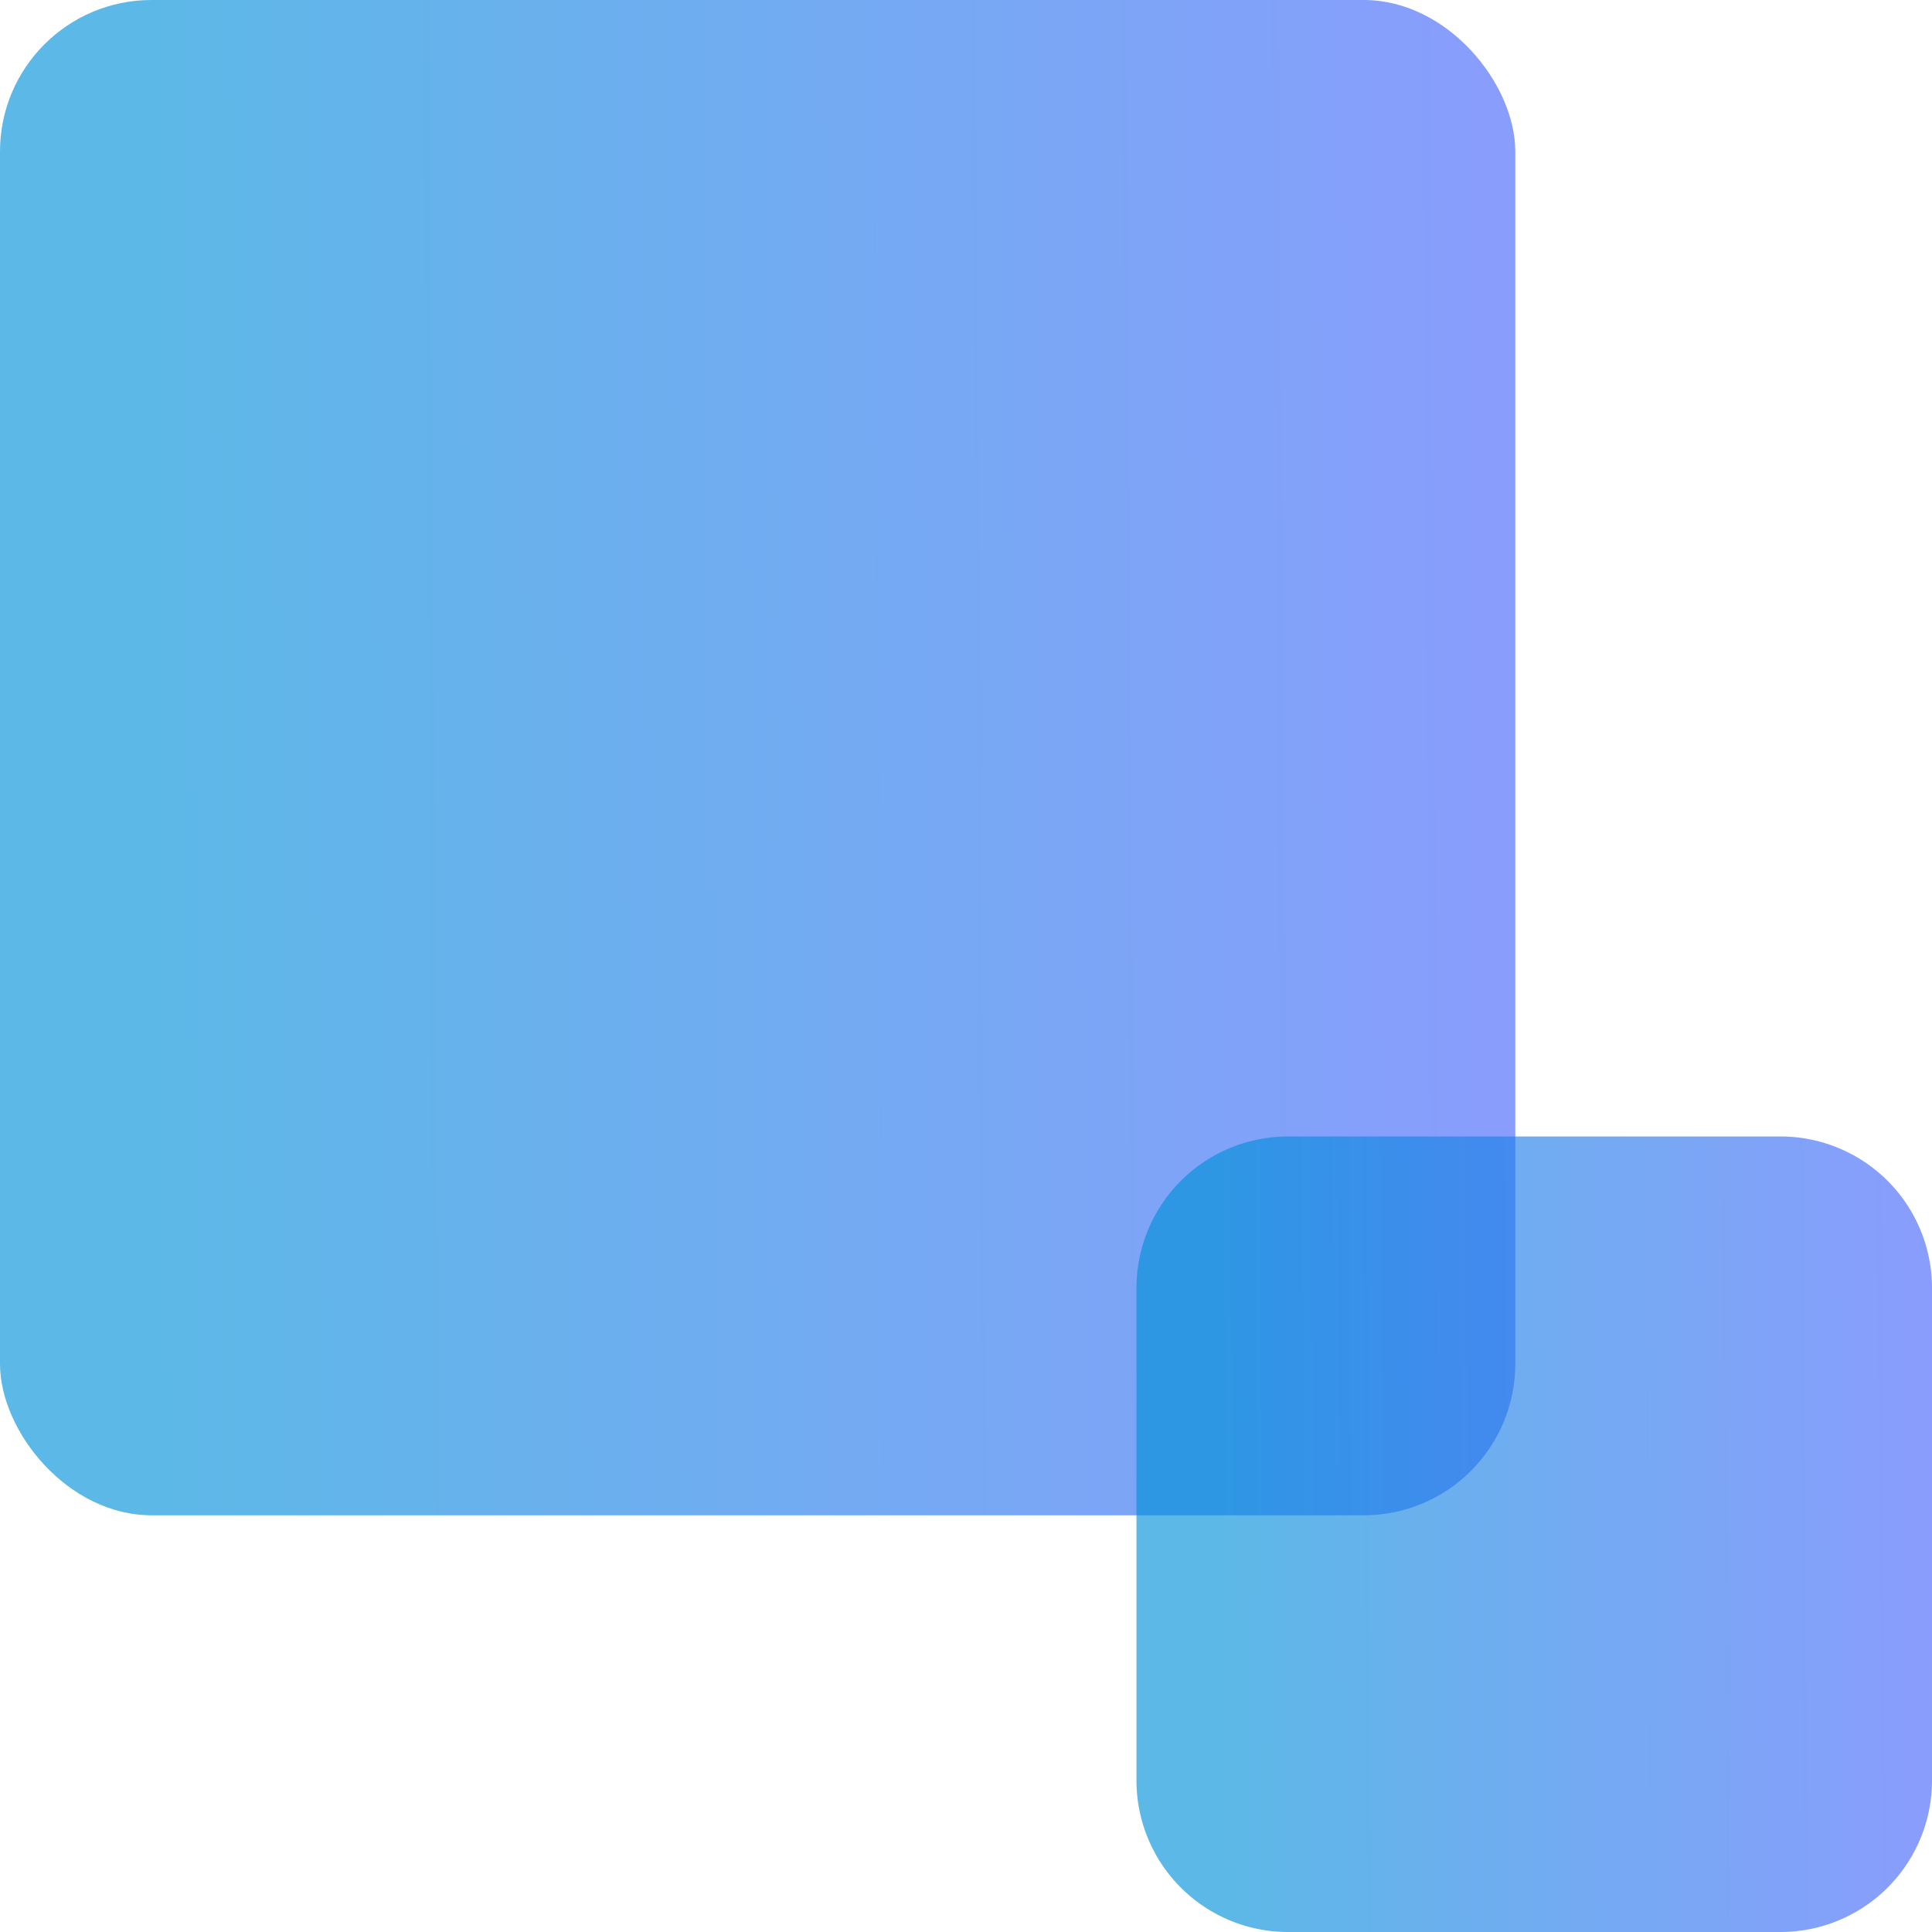
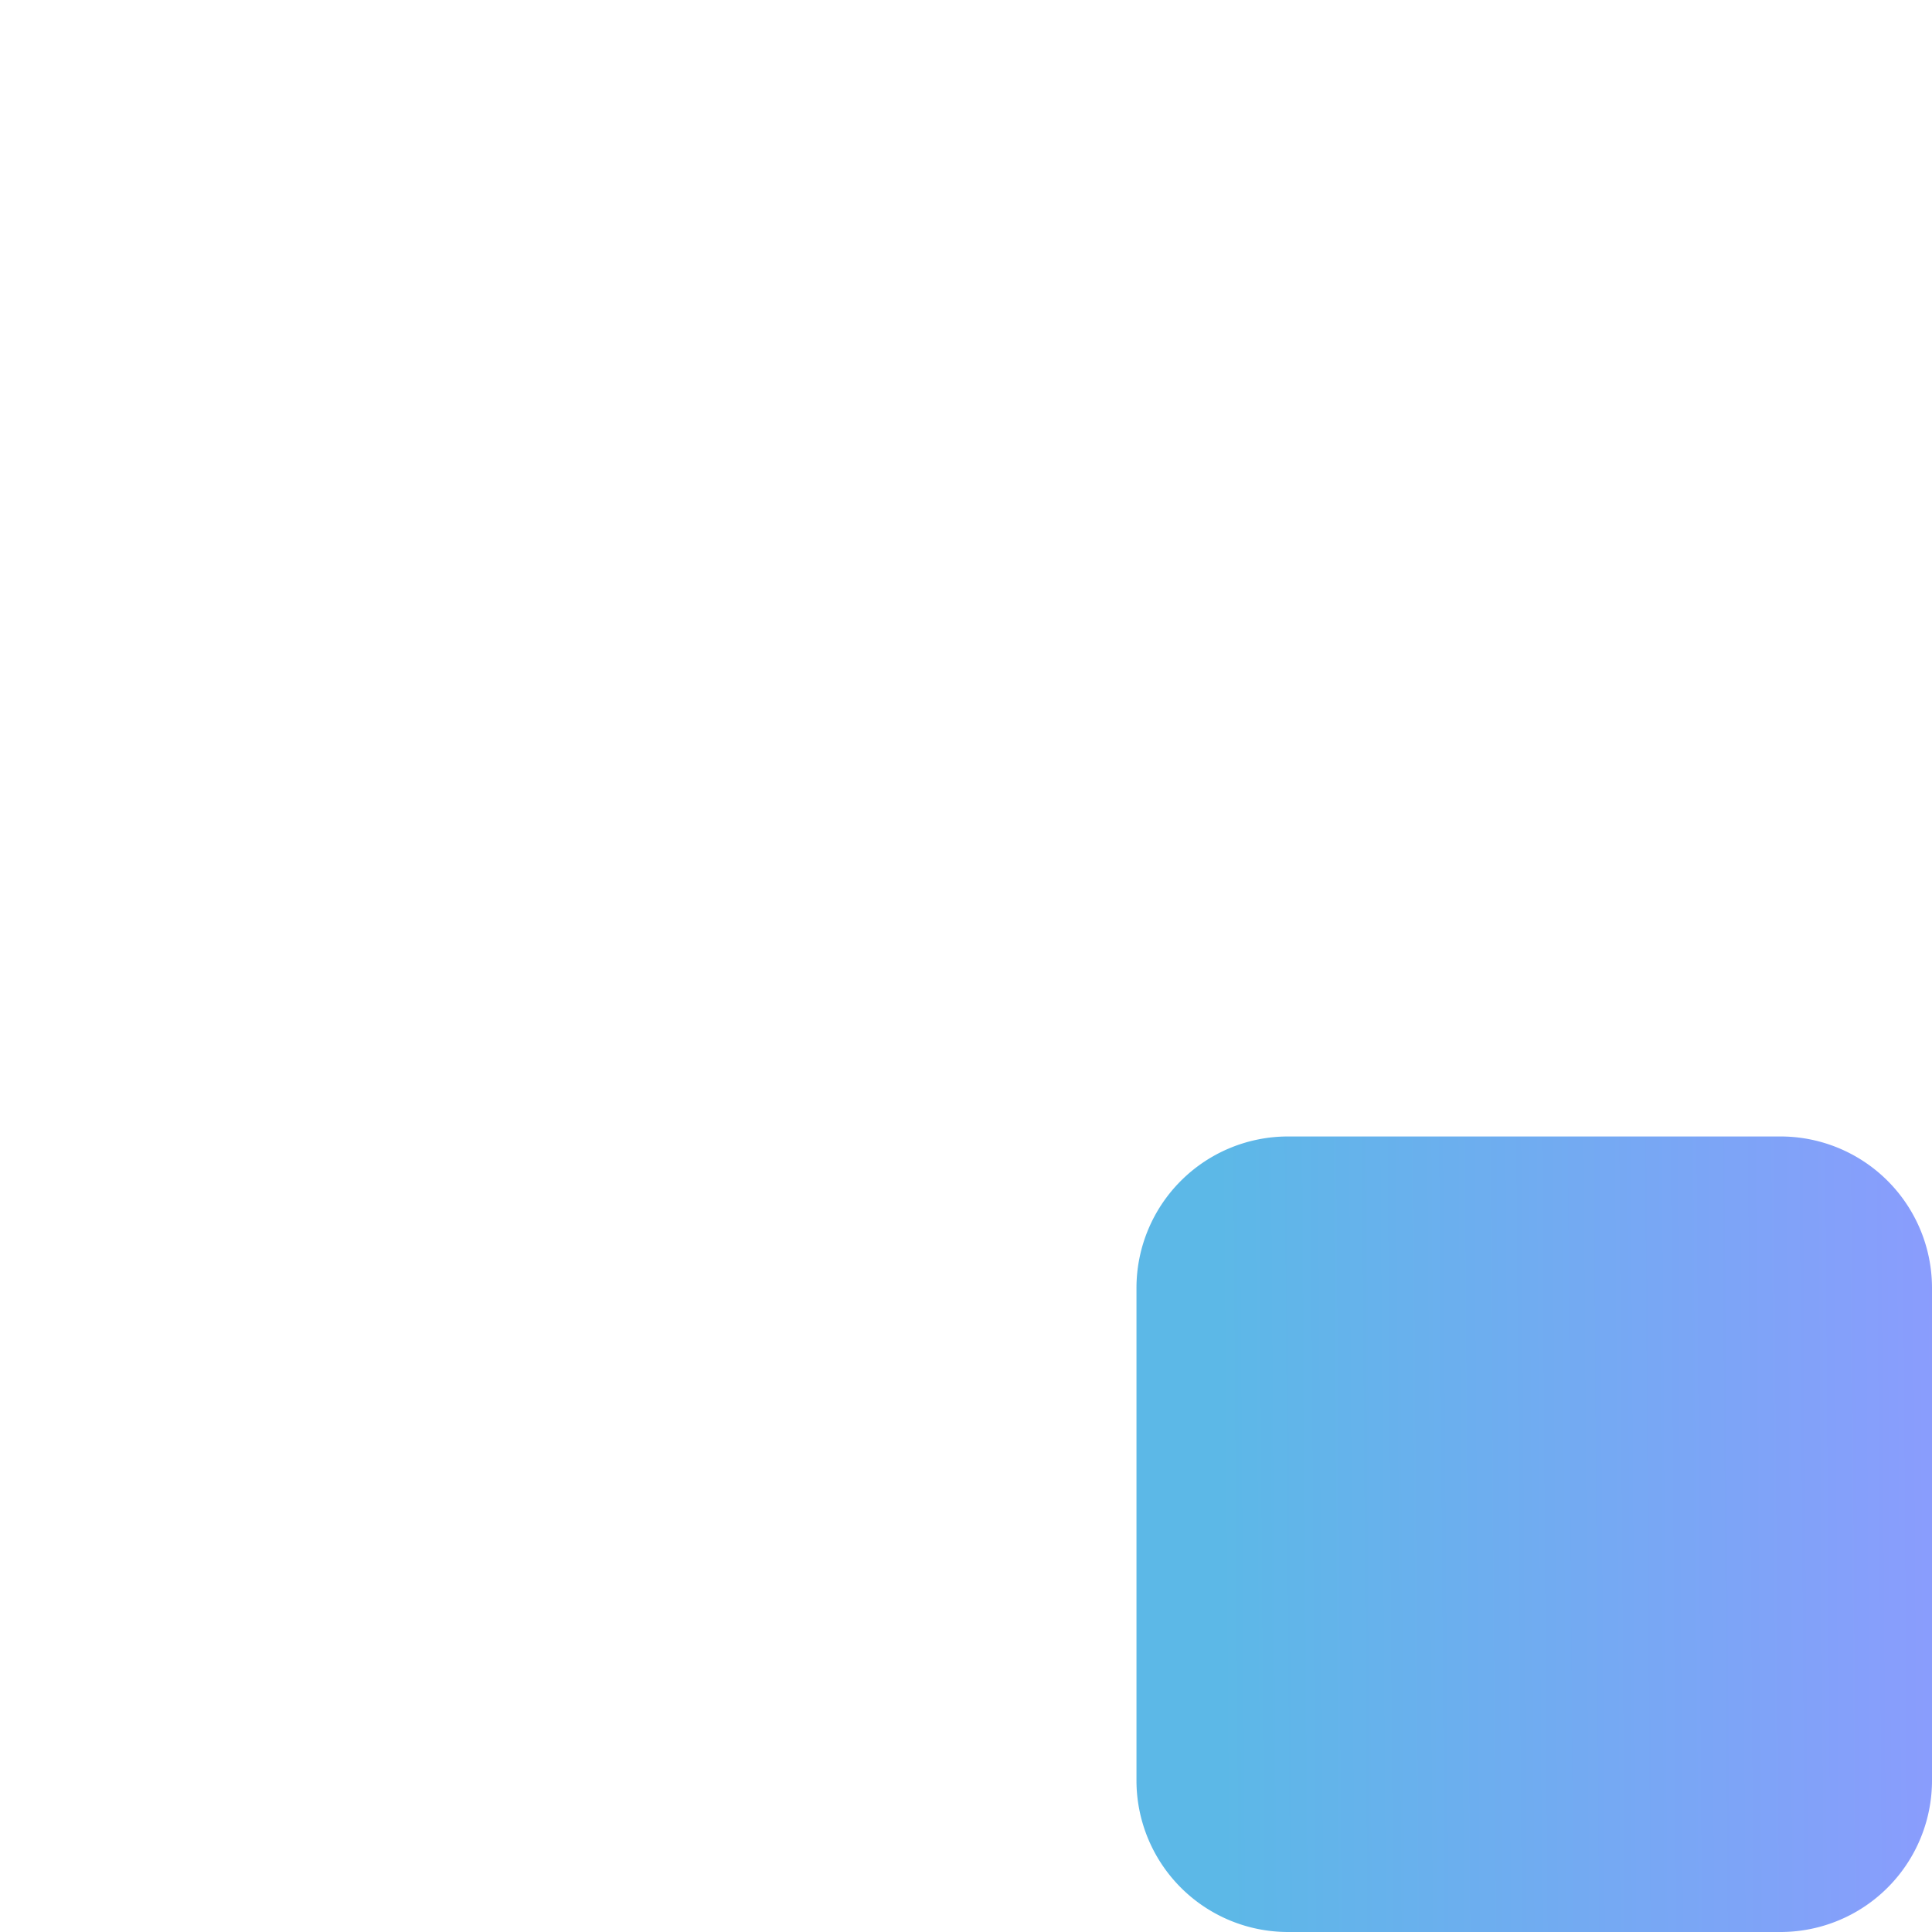
<svg xmlns="http://www.w3.org/2000/svg" width="51" height="51" viewBox="0 0 51 51">
  <defs>
    <linearGradient id="linear-gradient" x1="0.102" y1="0.55" x2="1.101" y2="0.543" gradientUnits="objectBoundingBox">
      <stop offset="0" stop-color="#0090d9" />
      <stop offset="1" stop-color="#4f60ff" />
    </linearGradient>
  </defs>
  <g id="组_15528342" data-name="组 15528342" transform="translate(-677 -739)">
-     <rect id="矩形_2997" data-name="矩形 2997" width="40" height="40" rx="4" transform="translate(677 739)" opacity="0.64" fill="url(#linear-gradient)" />
    <path id="路径_16997" data-name="路径 16997" d="M4,0H17a4,4,0,0,1,4,4V17a4,4,0,0,1-4,4H4a4,4,0,0,1-4-4V4A4,4,0,0,1,4,0Z" transform="translate(707 769)" opacity="0.64" fill="url(#linear-gradient)" />
  </g>
</svg>